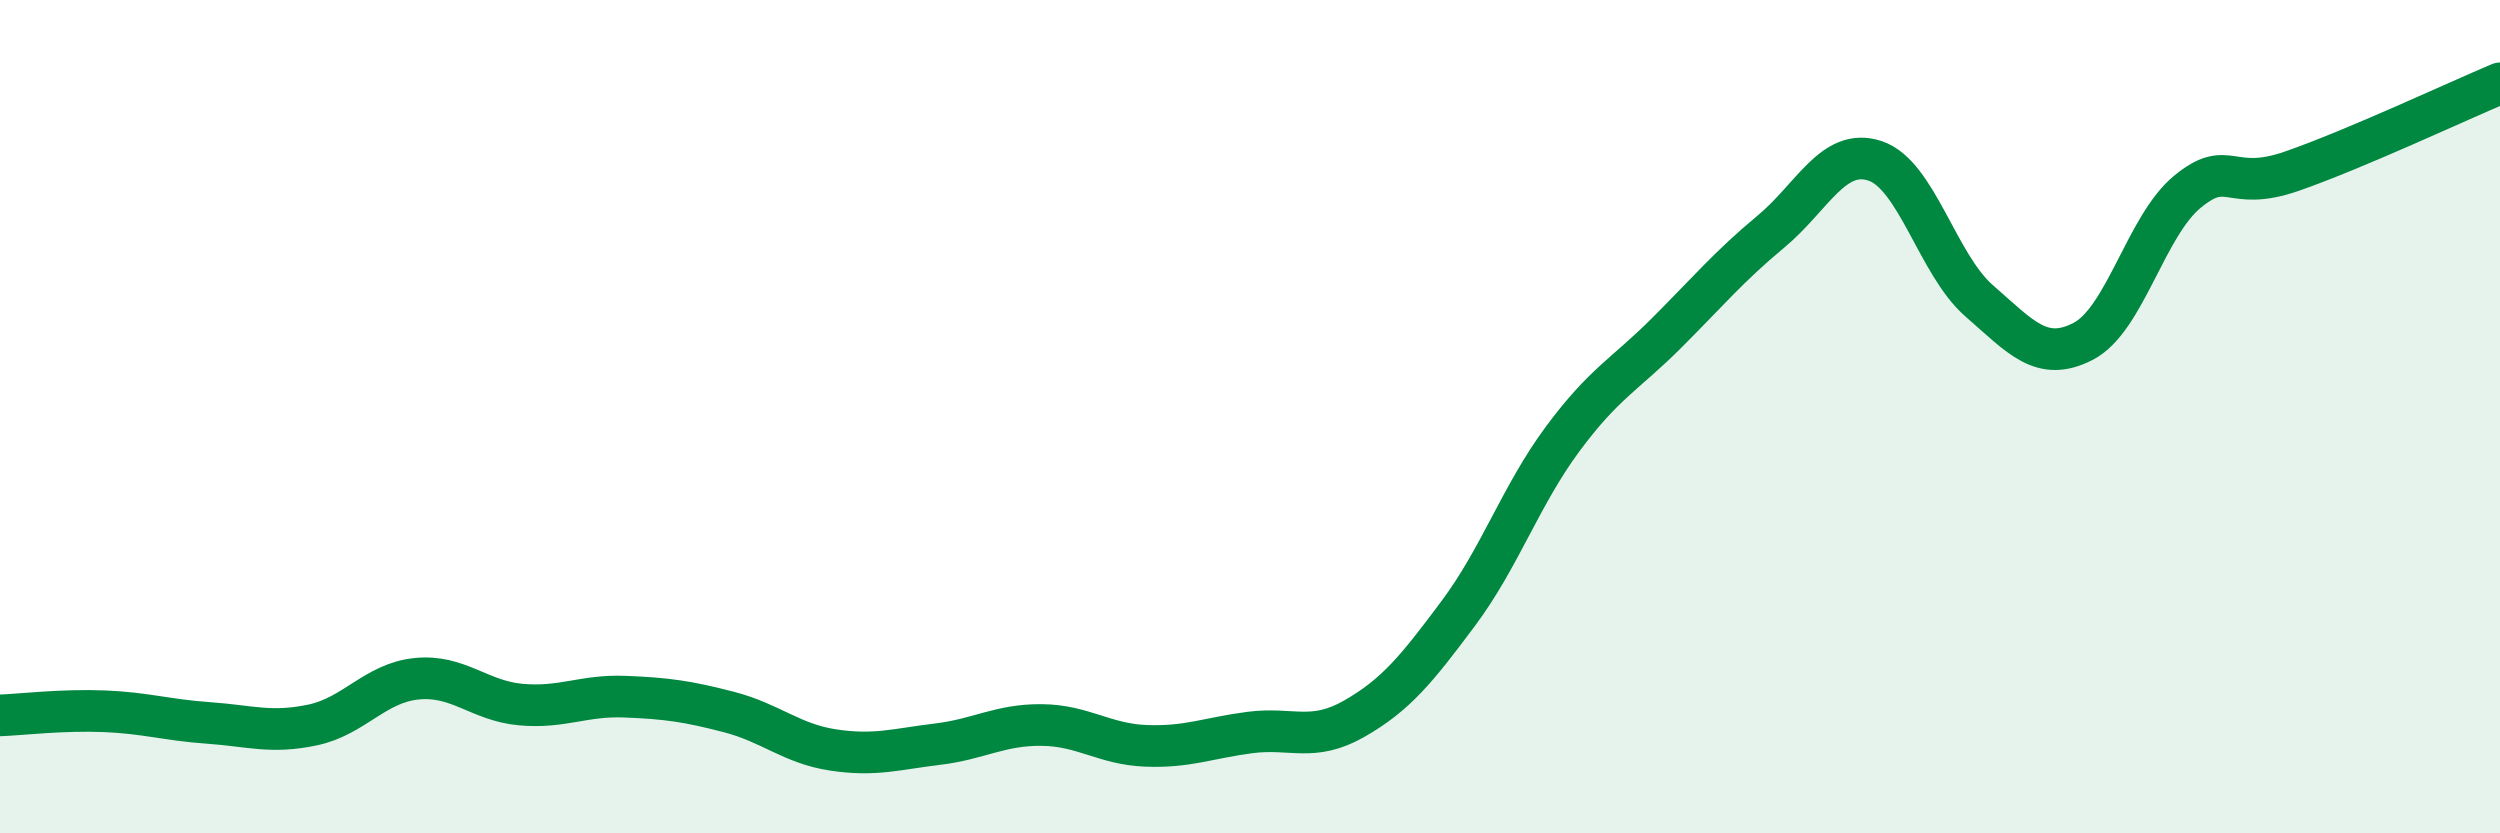
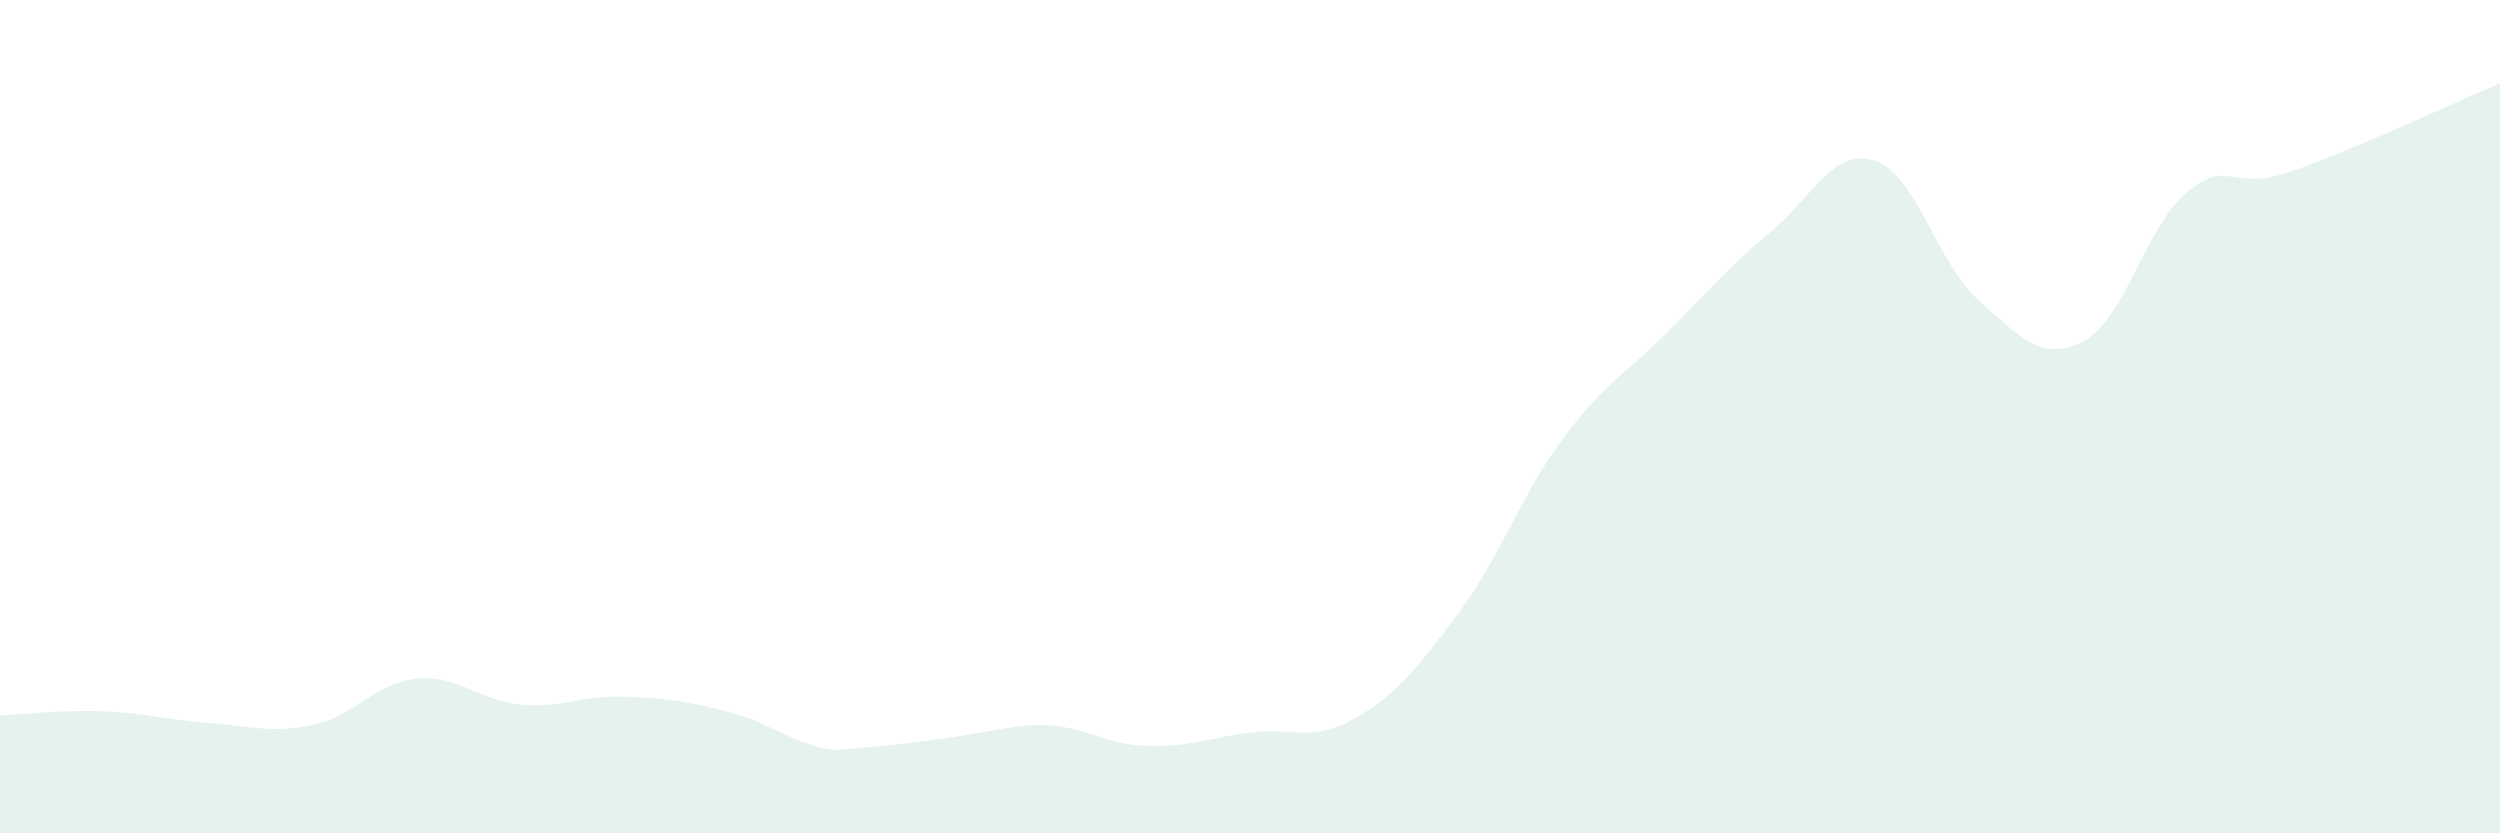
<svg xmlns="http://www.w3.org/2000/svg" width="60" height="20" viewBox="0 0 60 20">
-   <path d="M 0,17.17 C 0.5,17.15 1.5,17.03 2.5,17.07 C 3.5,17.11 4,17.28 5,17.35 C 6,17.42 6.5,17.61 7.5,17.4 C 8.5,17.19 9,16.39 10,16.29 C 11,16.19 11.5,16.82 12.5,16.91 C 13.5,17 14,16.68 15,16.72 C 16,16.76 16.5,16.83 17.5,17.09 C 18.5,17.35 19,17.85 20,18 C 21,18.15 21.5,17.98 22.5,17.86 C 23.5,17.74 24,17.39 25,17.4 C 26,17.41 26.5,17.86 27.5,17.9 C 28.5,17.94 29,17.71 30,17.58 C 31,17.45 31.5,17.82 32.5,17.25 C 33.5,16.68 34,16.06 35,14.72 C 36,13.38 36.5,11.89 37.5,10.54 C 38.5,9.19 39,8.99 40,7.99 C 41,6.99 41.5,6.39 42.5,5.56 C 43.5,4.73 44,3.53 45,3.86 C 46,4.19 46.5,6.35 47.5,7.22 C 48.5,8.09 49,8.71 50,8.19 C 51,7.67 51.5,5.42 52.5,4.6 C 53.5,3.78 53.5,4.63 55,4.11 C 56.5,3.59 59,2.42 60,2L60 20L0 20Z" fill="#008740" opacity="0.1" stroke-linecap="round" stroke-linejoin="round" />
-   <path d="M 0,17.17 C 0.5,17.15 1.5,17.03 2.5,17.07 C 3.5,17.11 4,17.28 5,17.35 C 6,17.42 6.5,17.61 7.5,17.4 C 8.5,17.19 9,16.39 10,16.29 C 11,16.19 11.5,16.82 12.5,16.91 C 13.5,17 14,16.68 15,16.72 C 16,16.76 16.5,16.83 17.5,17.09 C 18.5,17.35 19,17.85 20,18 C 21,18.15 21.5,17.98 22.5,17.86 C 23.5,17.74 24,17.39 25,17.4 C 26,17.41 26.5,17.86 27.5,17.9 C 28.5,17.94 29,17.71 30,17.58 C 31,17.45 31.5,17.82 32.5,17.25 C 33.5,16.68 34,16.06 35,14.72 C 36,13.38 36.5,11.89 37.5,10.54 C 38.5,9.19 39,8.99 40,7.99 C 41,6.99 41.5,6.39 42.5,5.56 C 43.5,4.73 44,3.53 45,3.86 C 46,4.19 46.5,6.35 47.5,7.22 C 48.5,8.09 49,8.71 50,8.19 C 51,7.67 51.5,5.42 52.5,4.6 C 53.5,3.78 53.5,4.63 55,4.11 C 56.5,3.59 59,2.42 60,2" stroke="#008740" stroke-width="1" fill="none" stroke-linecap="round" stroke-linejoin="round" />
+   <path d="M 0,17.17 C 0.5,17.15 1.5,17.03 2.5,17.07 C 3.5,17.11 4,17.28 5,17.35 C 6,17.42 6.5,17.61 7.5,17.4 C 8.5,17.19 9,16.39 10,16.29 C 11,16.19 11.5,16.82 12.5,16.91 C 13.5,17 14,16.68 15,16.72 C 16,16.76 16.5,16.83 17.5,17.09 C 18.5,17.35 19,17.85 20,18 C 23.5,17.74 24,17.39 25,17.4 C 26,17.41 26.5,17.86 27.5,17.9 C 28.5,17.94 29,17.71 30,17.58 C 31,17.45 31.5,17.82 32.5,17.25 C 33.5,16.68 34,16.06 35,14.72 C 36,13.38 36.5,11.89 37.5,10.54 C 38.5,9.19 39,8.99 40,7.99 C 41,6.99 41.5,6.39 42.5,5.56 C 43.5,4.73 44,3.53 45,3.86 C 46,4.19 46.5,6.35 47.5,7.22 C 48.5,8.09 49,8.71 50,8.19 C 51,7.67 51.5,5.42 52.5,4.6 C 53.5,3.78 53.5,4.63 55,4.11 C 56.5,3.59 59,2.42 60,2L60 20L0 20Z" fill="#008740" opacity="0.1" stroke-linecap="round" stroke-linejoin="round" />
</svg>